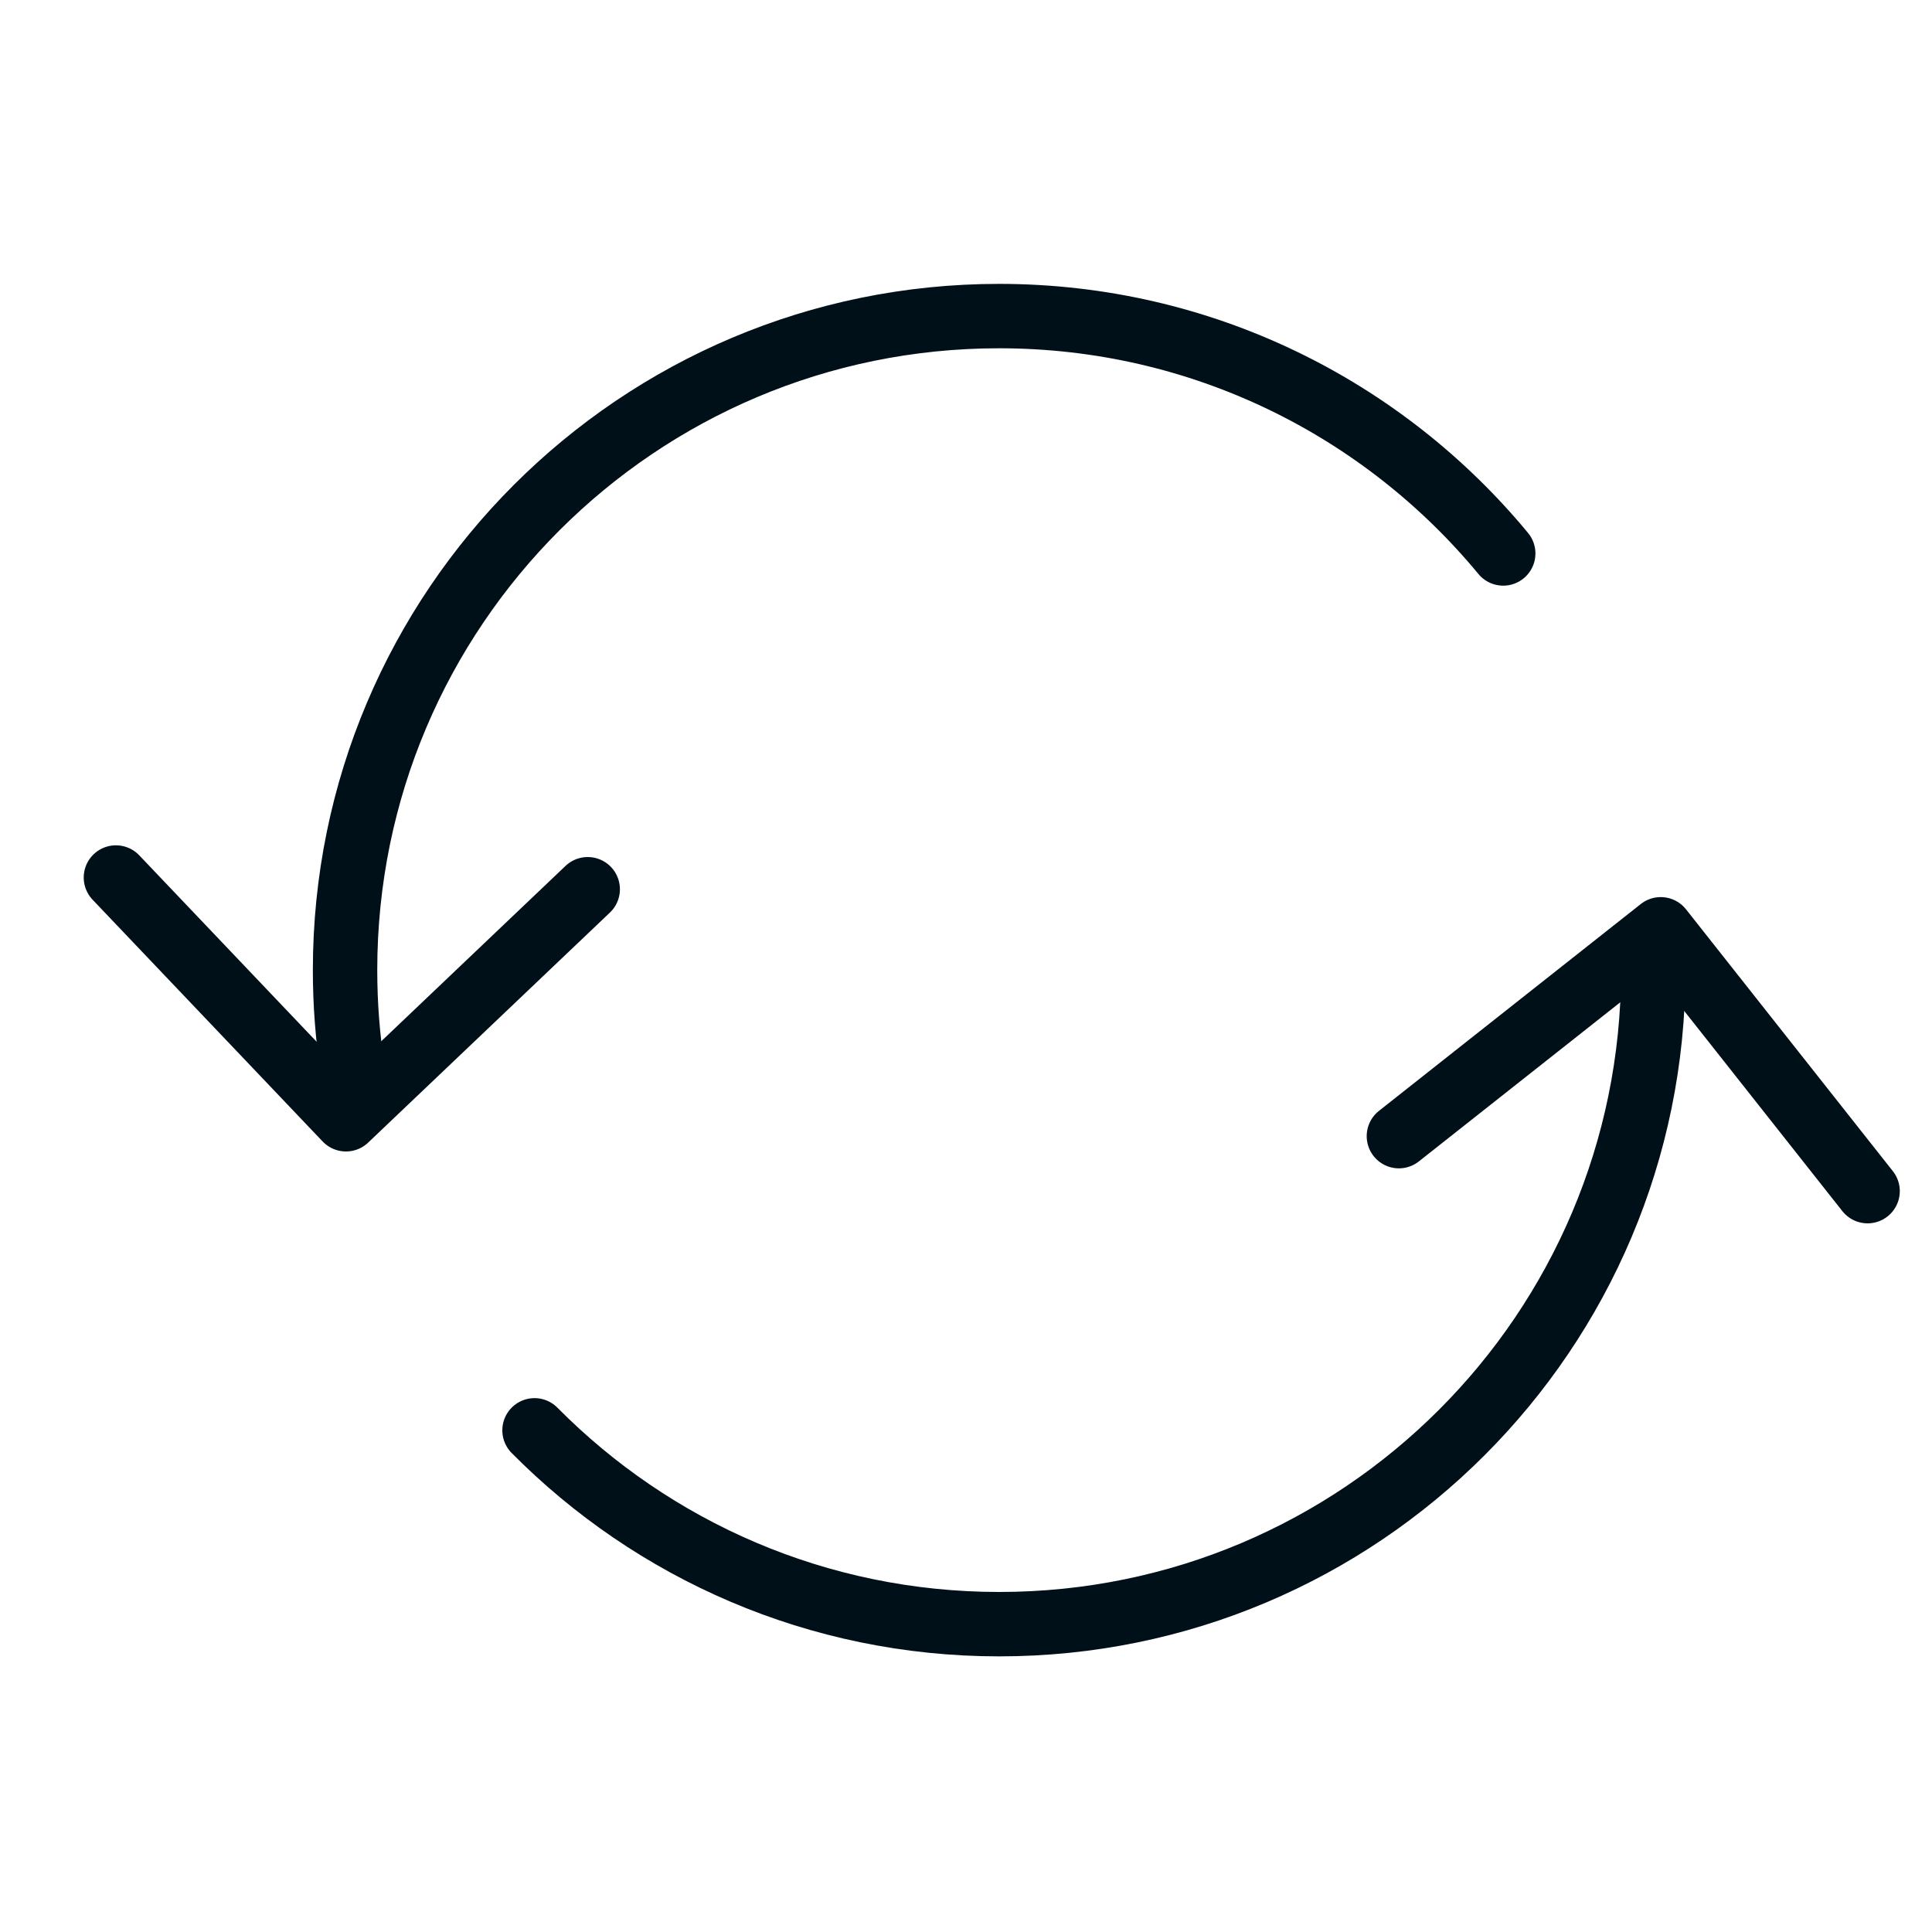
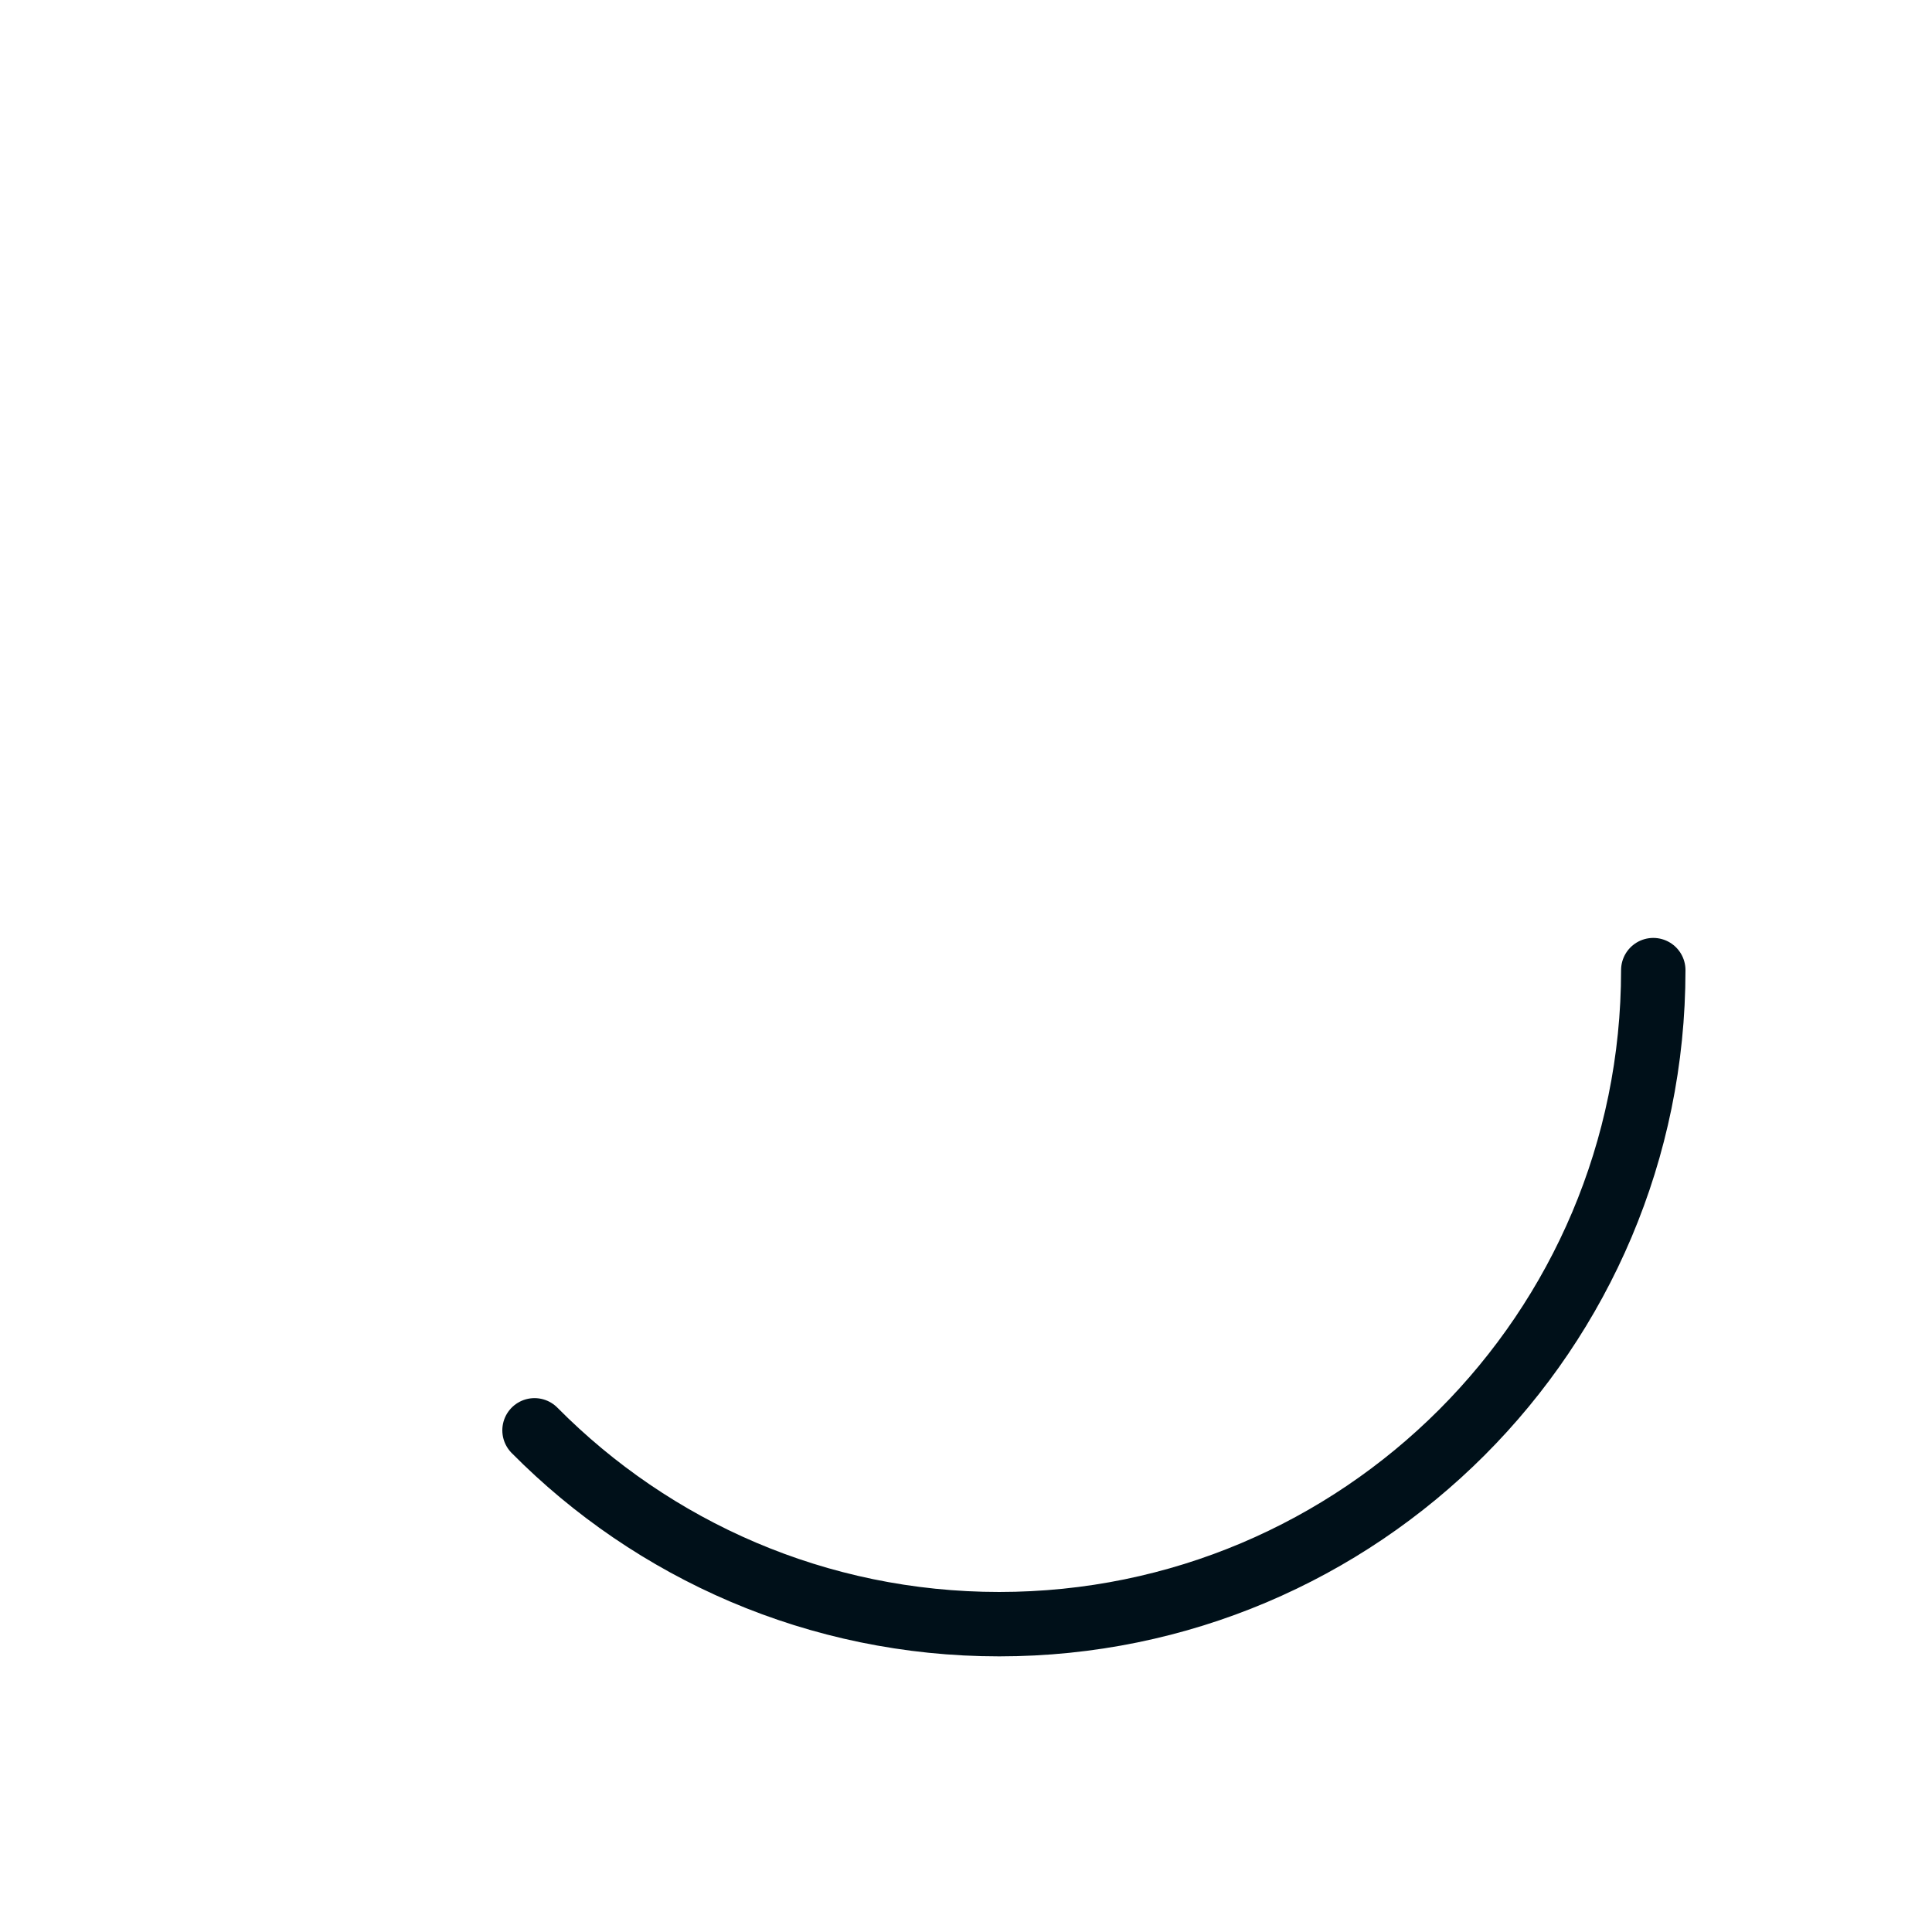
<svg xmlns="http://www.w3.org/2000/svg" viewBox="0 0 150 150" data-name="Ebene 1" id="Ebene_1">
  <defs>
    <style>
      .cls-1 {
        fill: none;
        stroke: #001019;
        stroke-linecap: round;
        stroke-linejoin: round;
        stroke-width: 5px;
      }
    </style>
  </defs>
-   <path d="m27.38,83.06c-.39-2.52-.59-5.11-.59-7.74,0-28.05,22.74-50.78,50.78-50.78,15.75,0,29.83,7.17,39.14,18.43" class="cls-1" />
  <path d="m128.36,75.32c0,28.05-22.74,50.78-50.78,50.78-14.11,0-26.88-5.76-36.08-15.05" class="cls-1" />
-   <polyline points="108.61 88.21 128.94 72.15 145 92.48" class="cls-1" />
-   <polyline points="45.63 69.04 26.86 86.9 9 68.13" class="cls-1" />
</svg>